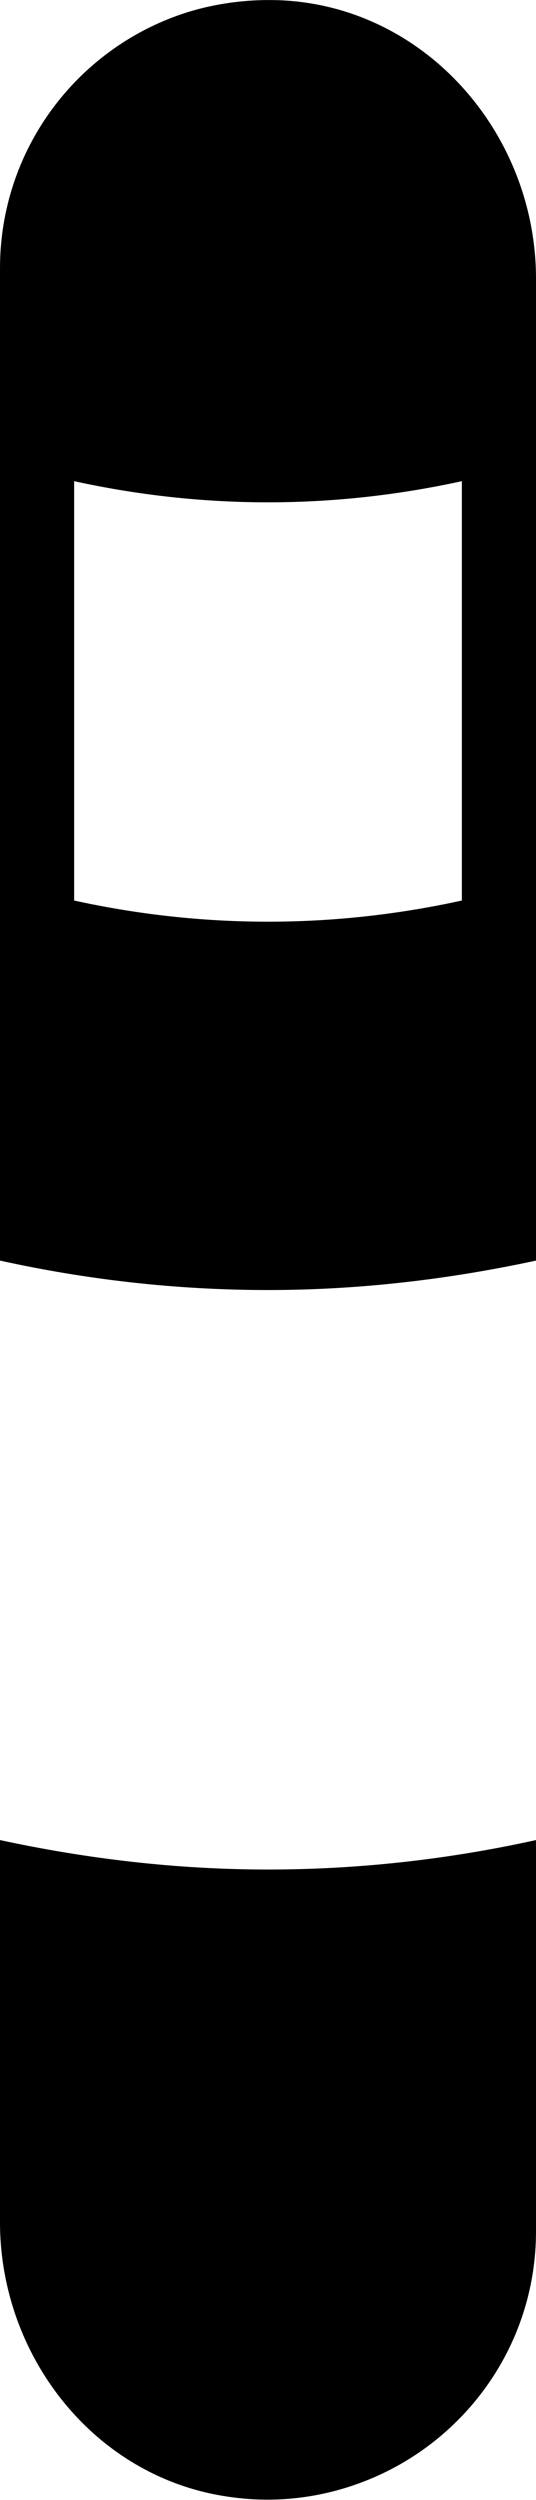
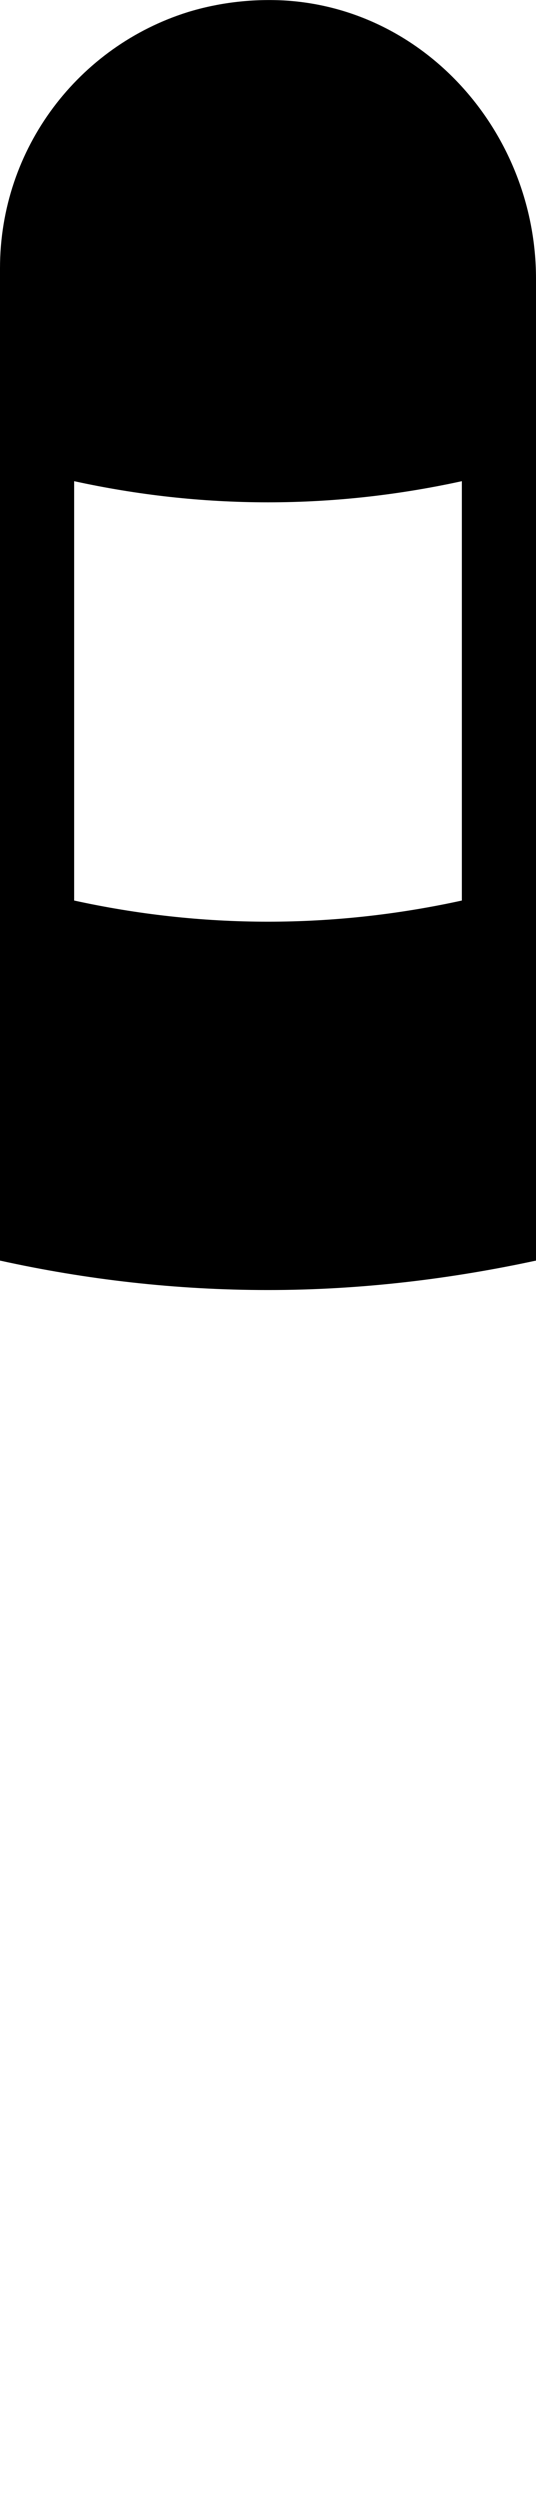
<svg xmlns="http://www.w3.org/2000/svg" id="Layer_2" data-name="Layer 2" viewBox="0 0 12.94 60.27">
  <defs>
    <style>
      .cls-1 {
        fill: #000;
        stroke-width: 0px;
      }
    </style>
  </defs>
  <g id="Layer_1-2" data-name="Layer 1">
    <g>
      <path class="cls-1" d="M6.84.01c-.8-.04-1.58.06-2.3.28C1.91,1.11,0,3.56,0,6.47v17.42s0,0,0,0v5.85s0,0,0,0v.65c2.09.46,4.25.71,6.47.71s4.38-.26,6.47-.71v.15s0,0,0,0V6.72c0-3.47-2.63-6.52-6.1-6.71ZM11.15,21.71c-1.51.33-3.07.51-4.68.51s-3.17-.18-4.68-.51v-10.11c1.51.33,3.07.51,4.68.51s3.17-.18,4.68-.51v10.11Z" />
-       <path class="cls-1" d="M12.94,44.36c-2.09.46-4.25.71-6.47.71s-4.38-.26-6.47-.71v9.21c0,3.2,2.23,6.08,5.38,6.6,1.36.23,2.65.01,3.77-.5,2.23-1.02,3.79-3.26,3.79-5.88v-5.35s0,0,0,0v-4.08Z" />
    </g>
  </g>
</svg>